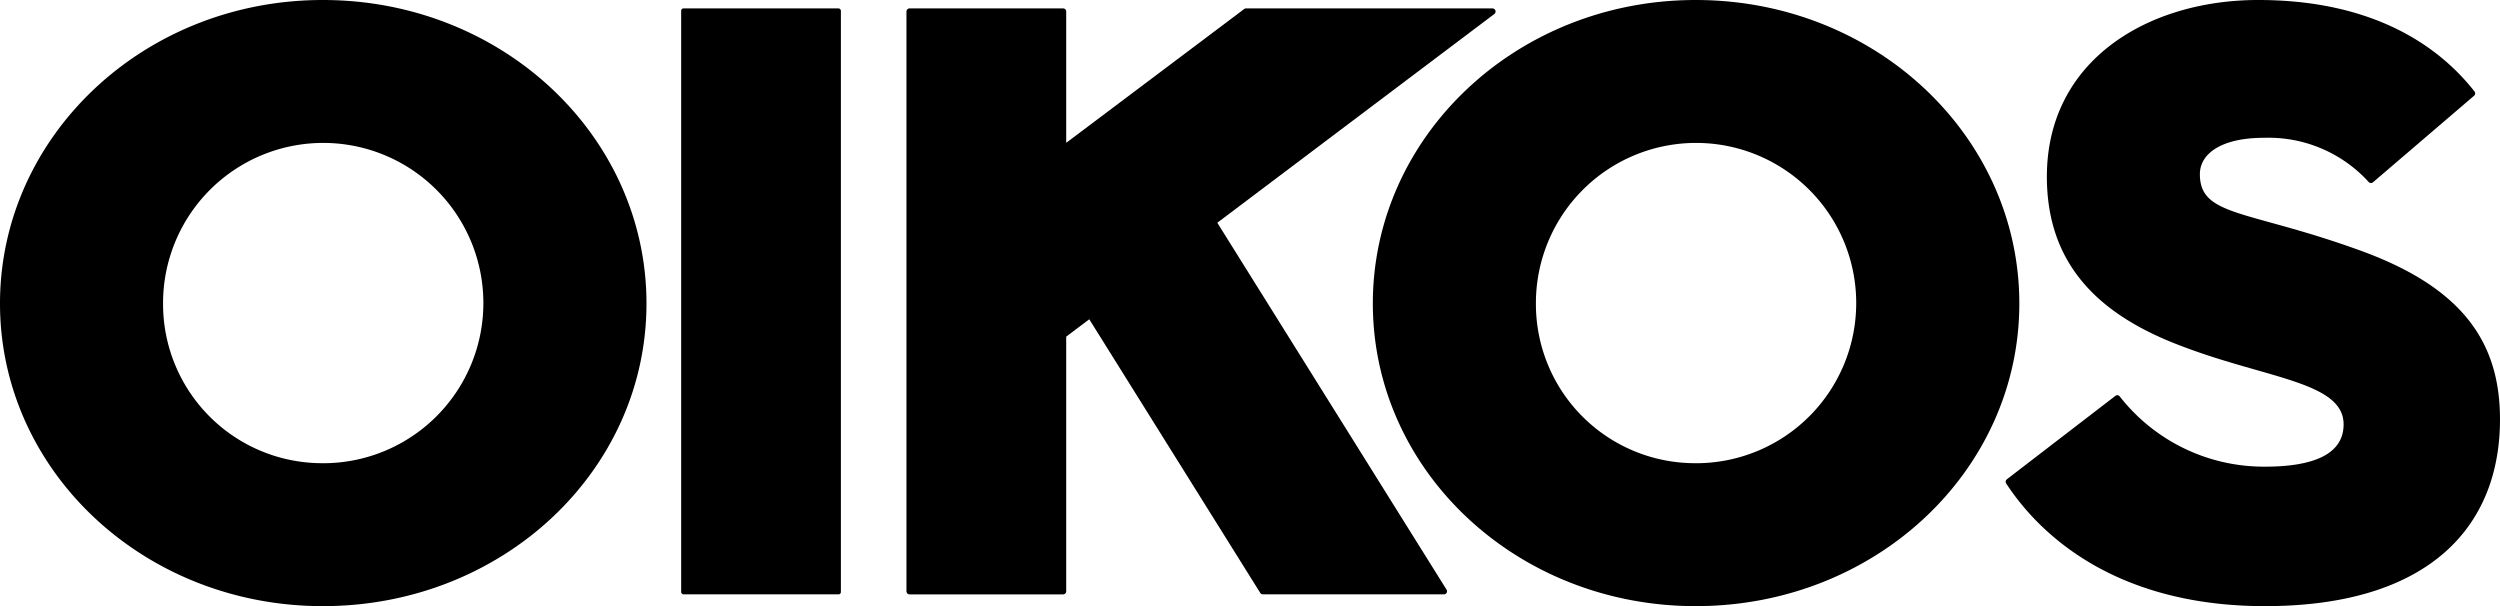
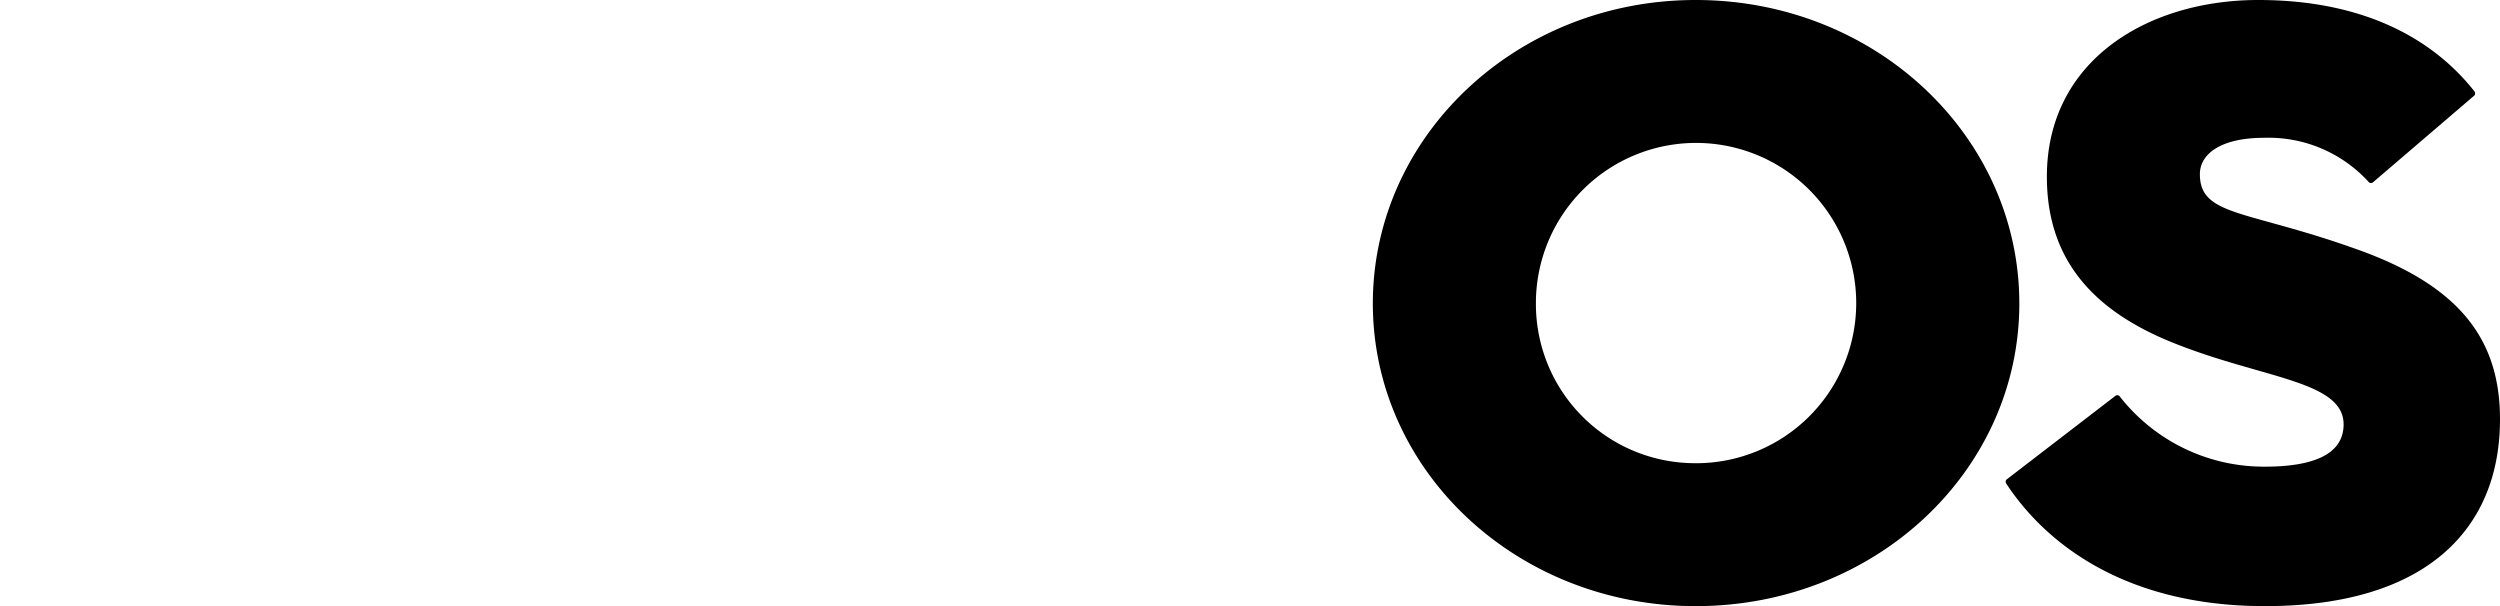
<svg xmlns="http://www.w3.org/2000/svg" width="328.637" height="79.68" viewBox="0 0 328.637 79.68">
  <g id="Group_4799" data-name="Group 4799" transform="translate(0 0)">
-     <rect id="Rectangle_2670" data-name="Rectangle 2670" width="20.997" height="77.027" rx="0.3" transform="translate(89.542 1.105)" />
-     <path id="Path_14456" data-name="Path 14456" d="M99.4,148.211c23.65,0,42.547,17.9,42.547,39.895s-18.9,39.785-42.547,39.785c-23.539,0-42.436-17.793-42.436-39.785S75.861,148.211,99.4,148.211Zm0,60.893a21.053,21.053,0,1,0-21-21A20.918,20.918,0,0,0,99.4,209.1Z" transform="translate(-56.964 -148.211)" />
    <path id="Path_14457" data-name="Path 14457" d="M232.221,148.211c23.65,0,42.547,17.9,42.547,39.895s-18.9,39.785-42.547,39.785c-23.539,0-42.437-17.793-42.437-39.785S208.683,148.211,232.221,148.211Zm0,60.893a21.053,21.053,0,1,0-21-21A20.917,20.917,0,0,0,232.221,209.1Z" transform="translate(-9.318 -148.211)" />
    <path id="Path_14458" data-name="Path 14458" d="M265.439,200.245a.4.4,0,0,1,.564.077,24.043,24.043,0,0,0,19.094,9.233c6.446,0,10.336-1.667,10.336-5.557,0-5.556-10-6-21.115-10.223-10.78-4-17.892-10.557-17.892-22.338,0-15.336,13.336-23.226,27.782-23.226,14.548,0,23.389,5.6,28.433,12.026a.412.412,0,0,1-.061.565l-13.286,11.374a.4.4,0,0,1-.564-.042,17.811,17.811,0,0,0-13.744-5.809c-5.669,0-8.446,2.111-8.446,4.779,0,5.556,6.112,4.667,20.669,9.89,13.78,4.89,18.782,12.113,18.782,22.336,0,14.224-9.447,24.56-30.895,24.56-18.742,0-29.052-8.541-34.024-16.131a.409.409,0,0,1,.1-.548Z" transform="translate(12.645 -148.211)" />
-     <path id="Path_14459" data-name="Path 14459" d="M221.7,149.025H189.3a.407.407,0,0,0-.245.082l-23.393,17.585V149.433a.408.408,0,0,0-.408-.408H145.071a.407.407,0,0,0-.408.408v76.211a.407.407,0,0,0,.408.408h20.183a.408.408,0,0,0,.408-.408V192.171l3.03-2.283,22.477,35.971a.407.407,0,0,0,.345.192h23.8a.406.406,0,0,0,.345-.622L185.524,177.2l36.422-27.446A.407.407,0,0,0,221.7,149.025Z" transform="translate(-25.504 -147.919)" />
  </g>
</svg>